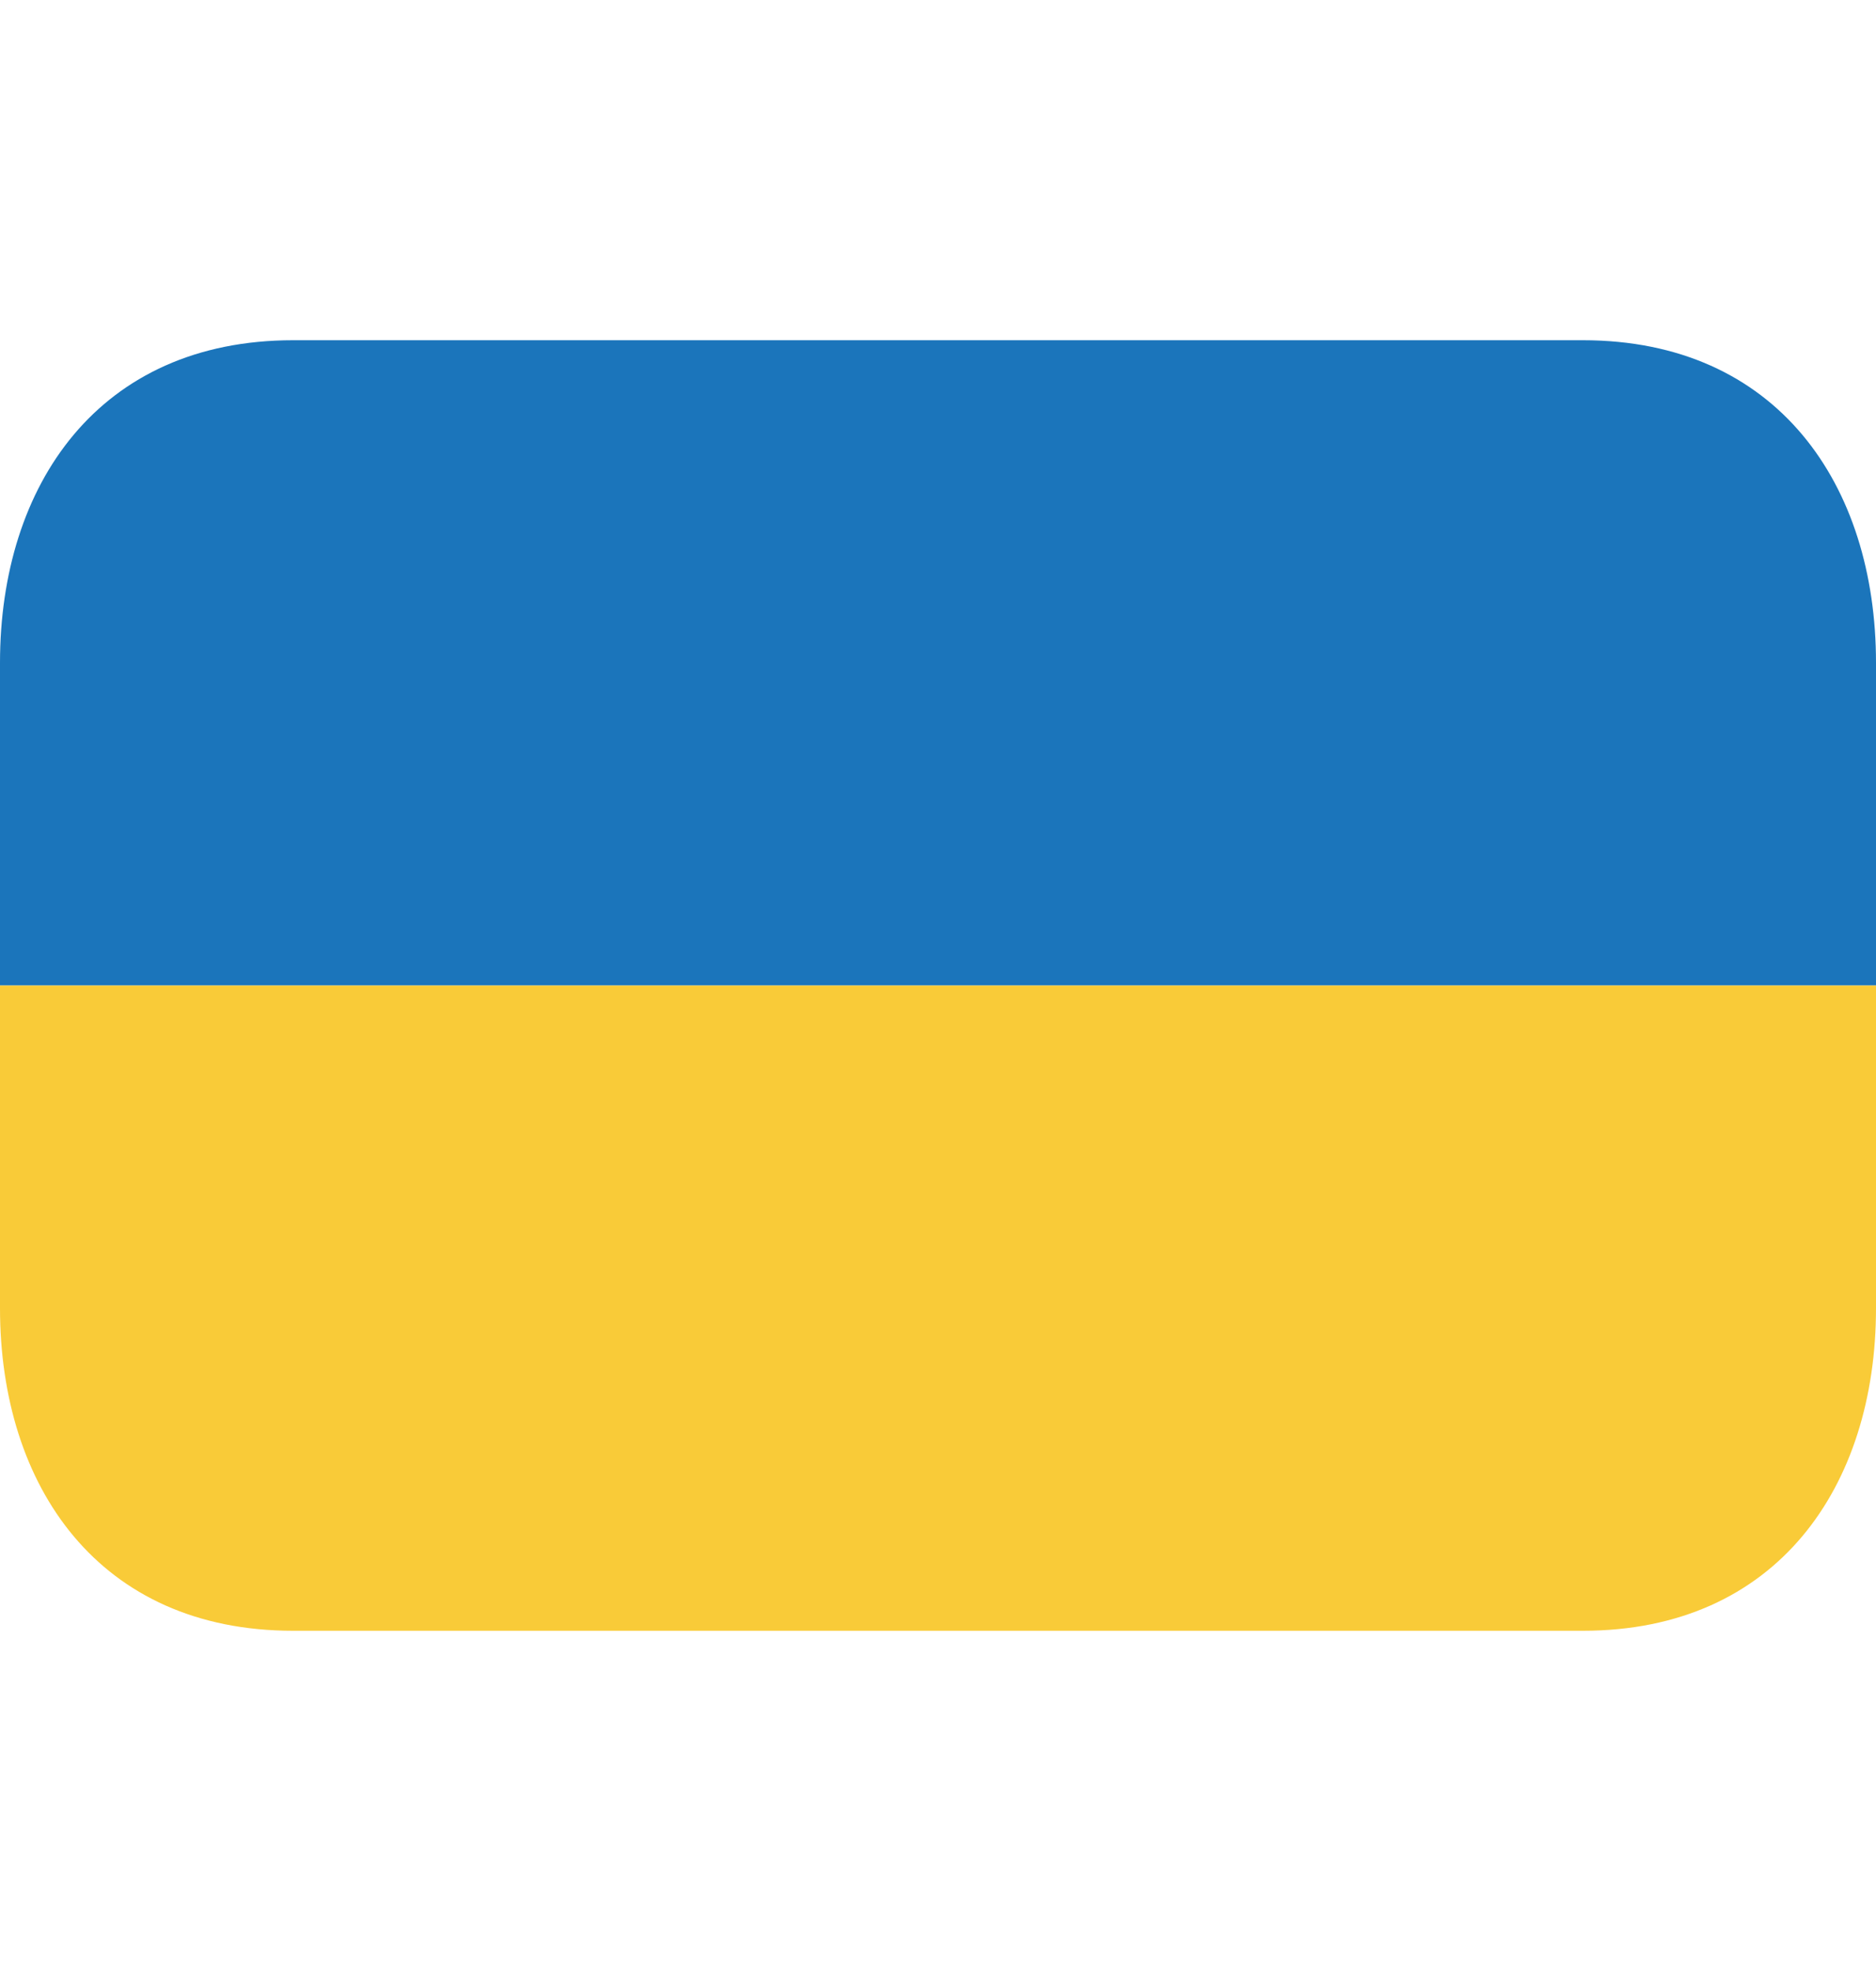
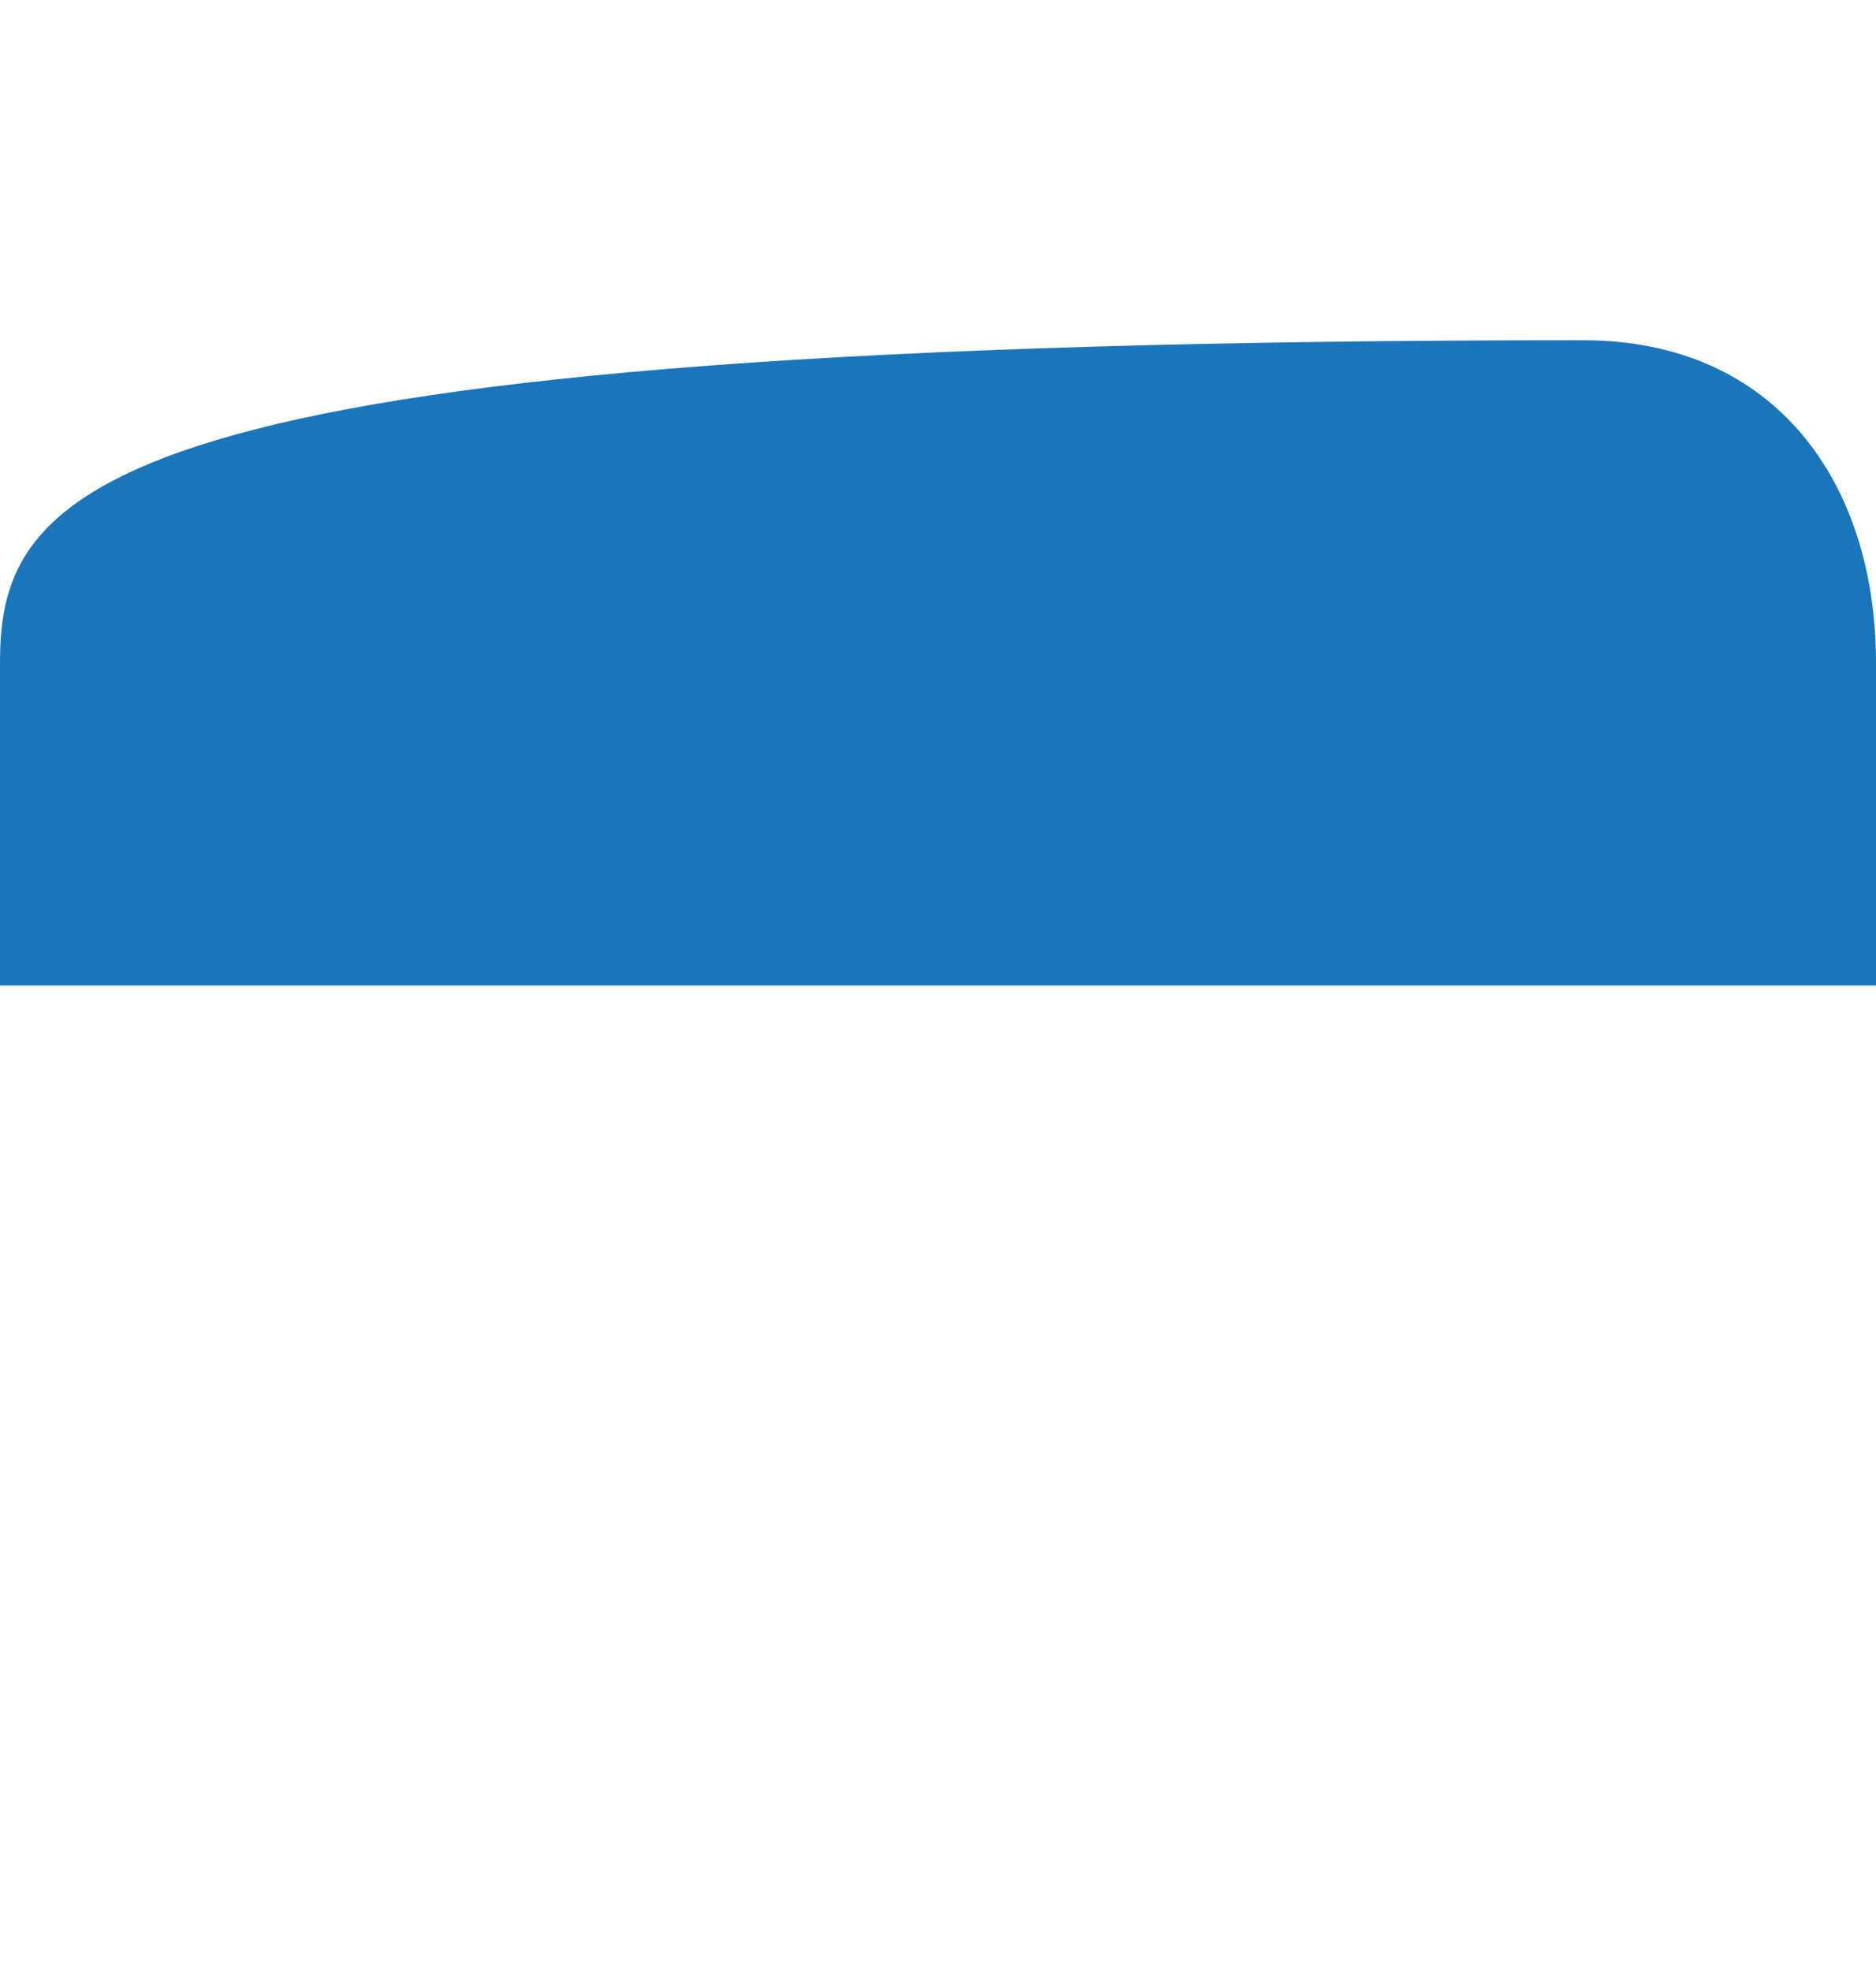
<svg xmlns="http://www.w3.org/2000/svg" width="20" height="21" viewBox="0 0 20 21" fill="none">
-   <path d="M16.875 3.625H3.125C1.054 3.625 0 5.164 0 7.062V10.5H20V7.062C20 5.164 18.946 3.625 16.875 3.625Z" fill="#1B75BB" />
-   <path d="M0 13.938C0 15.836 1.054 17.375 3.125 17.375H16.875C18.946 17.375 20 15.836 20 13.938V10.5H0V13.938Z" fill="#F9CB38" />
+   <path d="M16.875 3.625C1.054 3.625 0 5.164 0 7.062V10.5H20V7.062C20 5.164 18.946 3.625 16.875 3.625Z" fill="#1B75BB" />
</svg>